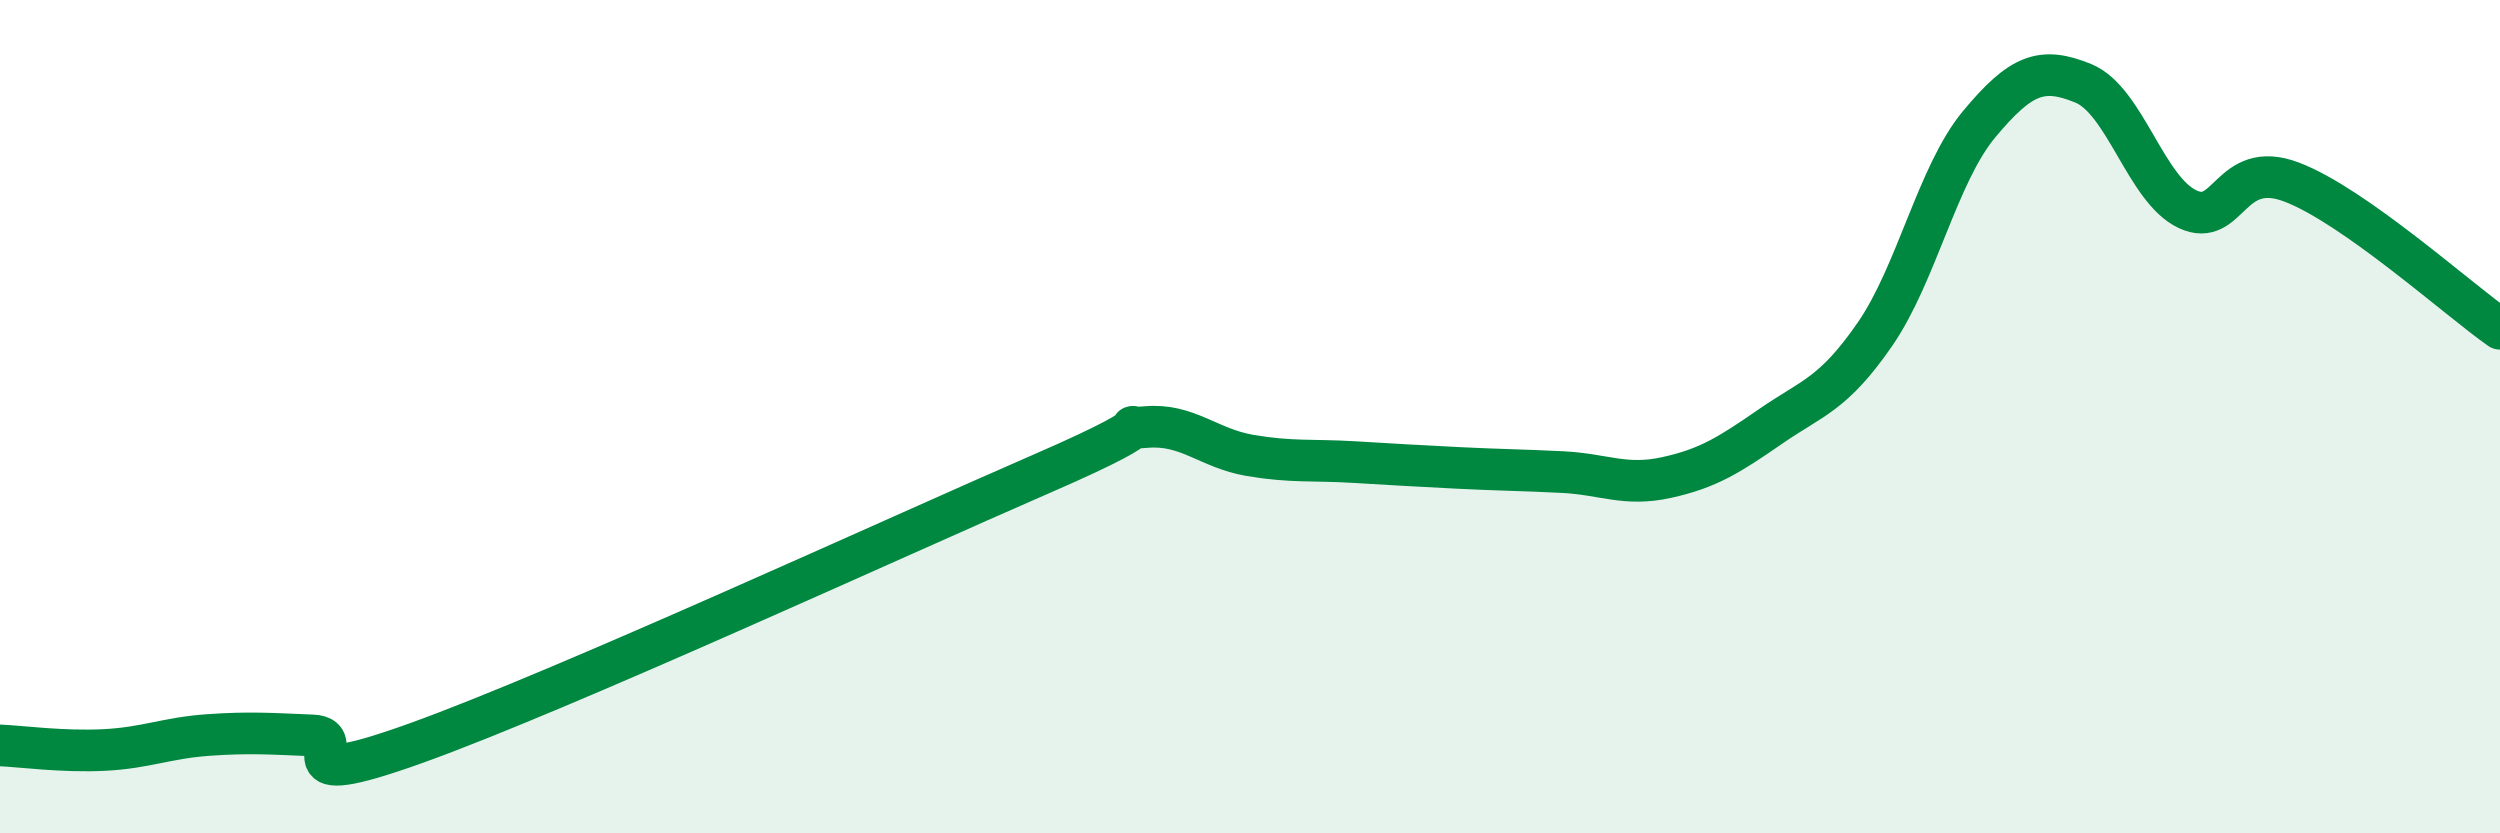
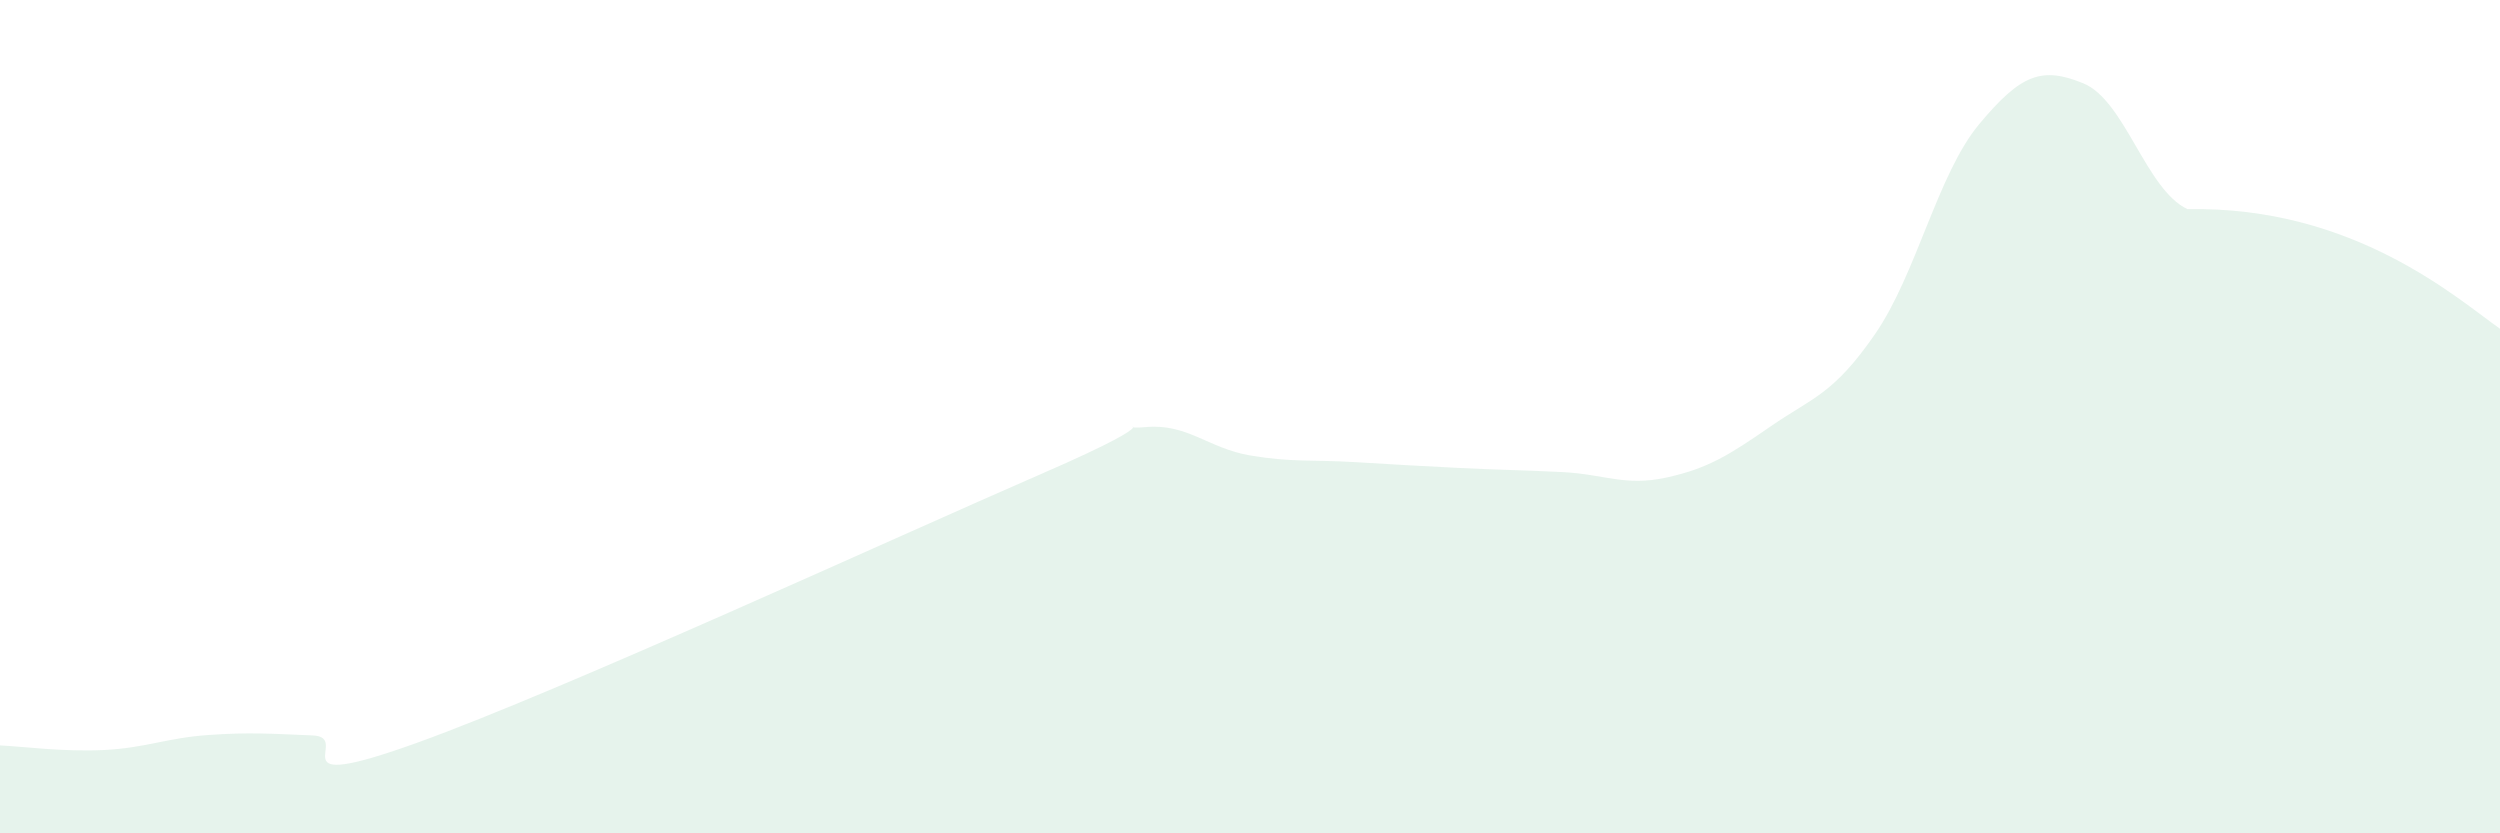
<svg xmlns="http://www.w3.org/2000/svg" width="60" height="20" viewBox="0 0 60 20">
-   <path d="M 0,17.89 C 0.5,17.91 1.5,18.05 2.5,18 C 3.5,17.95 4,17.71 5,17.64 C 6,17.57 6.5,17.61 7.5,17.65 C 8.5,17.69 6.5,19.09 10,17.83 C 13.5,16.57 21.5,12.89 25,11.37 C 28.5,9.85 26.5,10.34 27.5,10.25 C 28.5,10.16 29,10.76 30,10.93 C 31,11.1 31.5,11.03 32.5,11.09 C 33.5,11.15 34,11.18 35,11.23 C 36,11.28 36.5,11.28 37.5,11.33 C 38.5,11.38 39,11.68 40,11.46 C 41,11.24 41.5,10.92 42.5,10.23 C 43.5,9.54 44,9.47 45,8.02 C 46,6.57 46.5,4.18 47.5,2.98 C 48.5,1.78 49,1.59 50,2 C 51,2.41 51.5,4.55 52.5,5.02 C 53.5,5.49 53.5,3.8 55,4.37 C 56.5,4.94 59,7.19 60,7.89L60 20L0 20Z" fill="#008740" opacity="0.1" stroke-linecap="round" stroke-linejoin="round" />
-   <path d="M 0,17.89 C 0.5,17.91 1.5,18.05 2.5,18 C 3.5,17.95 4,17.71 5,17.64 C 6,17.57 6.5,17.61 7.5,17.65 C 8.5,17.69 6.5,19.09 10,17.83 C 13.5,16.57 21.5,12.89 25,11.37 C 28.5,9.85 26.5,10.34 27.5,10.25 C 28.5,10.16 29,10.76 30,10.93 C 31,11.1 31.5,11.03 32.5,11.09 C 33.5,11.15 34,11.18 35,11.23 C 36,11.28 36.5,11.28 37.5,11.33 C 38.5,11.38 39,11.68 40,11.46 C 41,11.24 41.5,10.92 42.5,10.23 C 43.5,9.54 44,9.47 45,8.02 C 46,6.57 46.5,4.18 47.5,2.98 C 48.5,1.78 49,1.59 50,2 C 51,2.41 51.5,4.55 52.5,5.02 C 53.5,5.49 53.5,3.8 55,4.37 C 56.5,4.94 59,7.19 60,7.89" stroke="#008740" stroke-width="1" fill="none" stroke-linecap="round" stroke-linejoin="round" />
+   <path d="M 0,17.89 C 0.5,17.91 1.5,18.05 2.5,18 C 3.5,17.95 4,17.71 5,17.64 C 6,17.57 6.5,17.61 7.5,17.65 C 8.5,17.69 6.5,19.09 10,17.83 C 13.5,16.57 21.5,12.89 25,11.37 C 28.5,9.85 26.5,10.34 27.5,10.25 C 28.5,10.16 29,10.76 30,10.93 C 31,11.1 31.5,11.03 32.5,11.09 C 33.5,11.15 34,11.18 35,11.23 C 36,11.28 36.5,11.28 37.5,11.33 C 38.5,11.38 39,11.68 40,11.46 C 41,11.24 41.5,10.92 42.5,10.23 C 43.5,9.54 44,9.47 45,8.02 C 46,6.57 46.5,4.18 47.5,2.98 C 48.5,1.78 49,1.59 50,2 C 51,2.41 51.5,4.55 52.5,5.02 C 56.5,4.94 59,7.19 60,7.89L60 20L0 20Z" fill="#008740" opacity="0.1" stroke-linecap="round" stroke-linejoin="round" />
</svg>